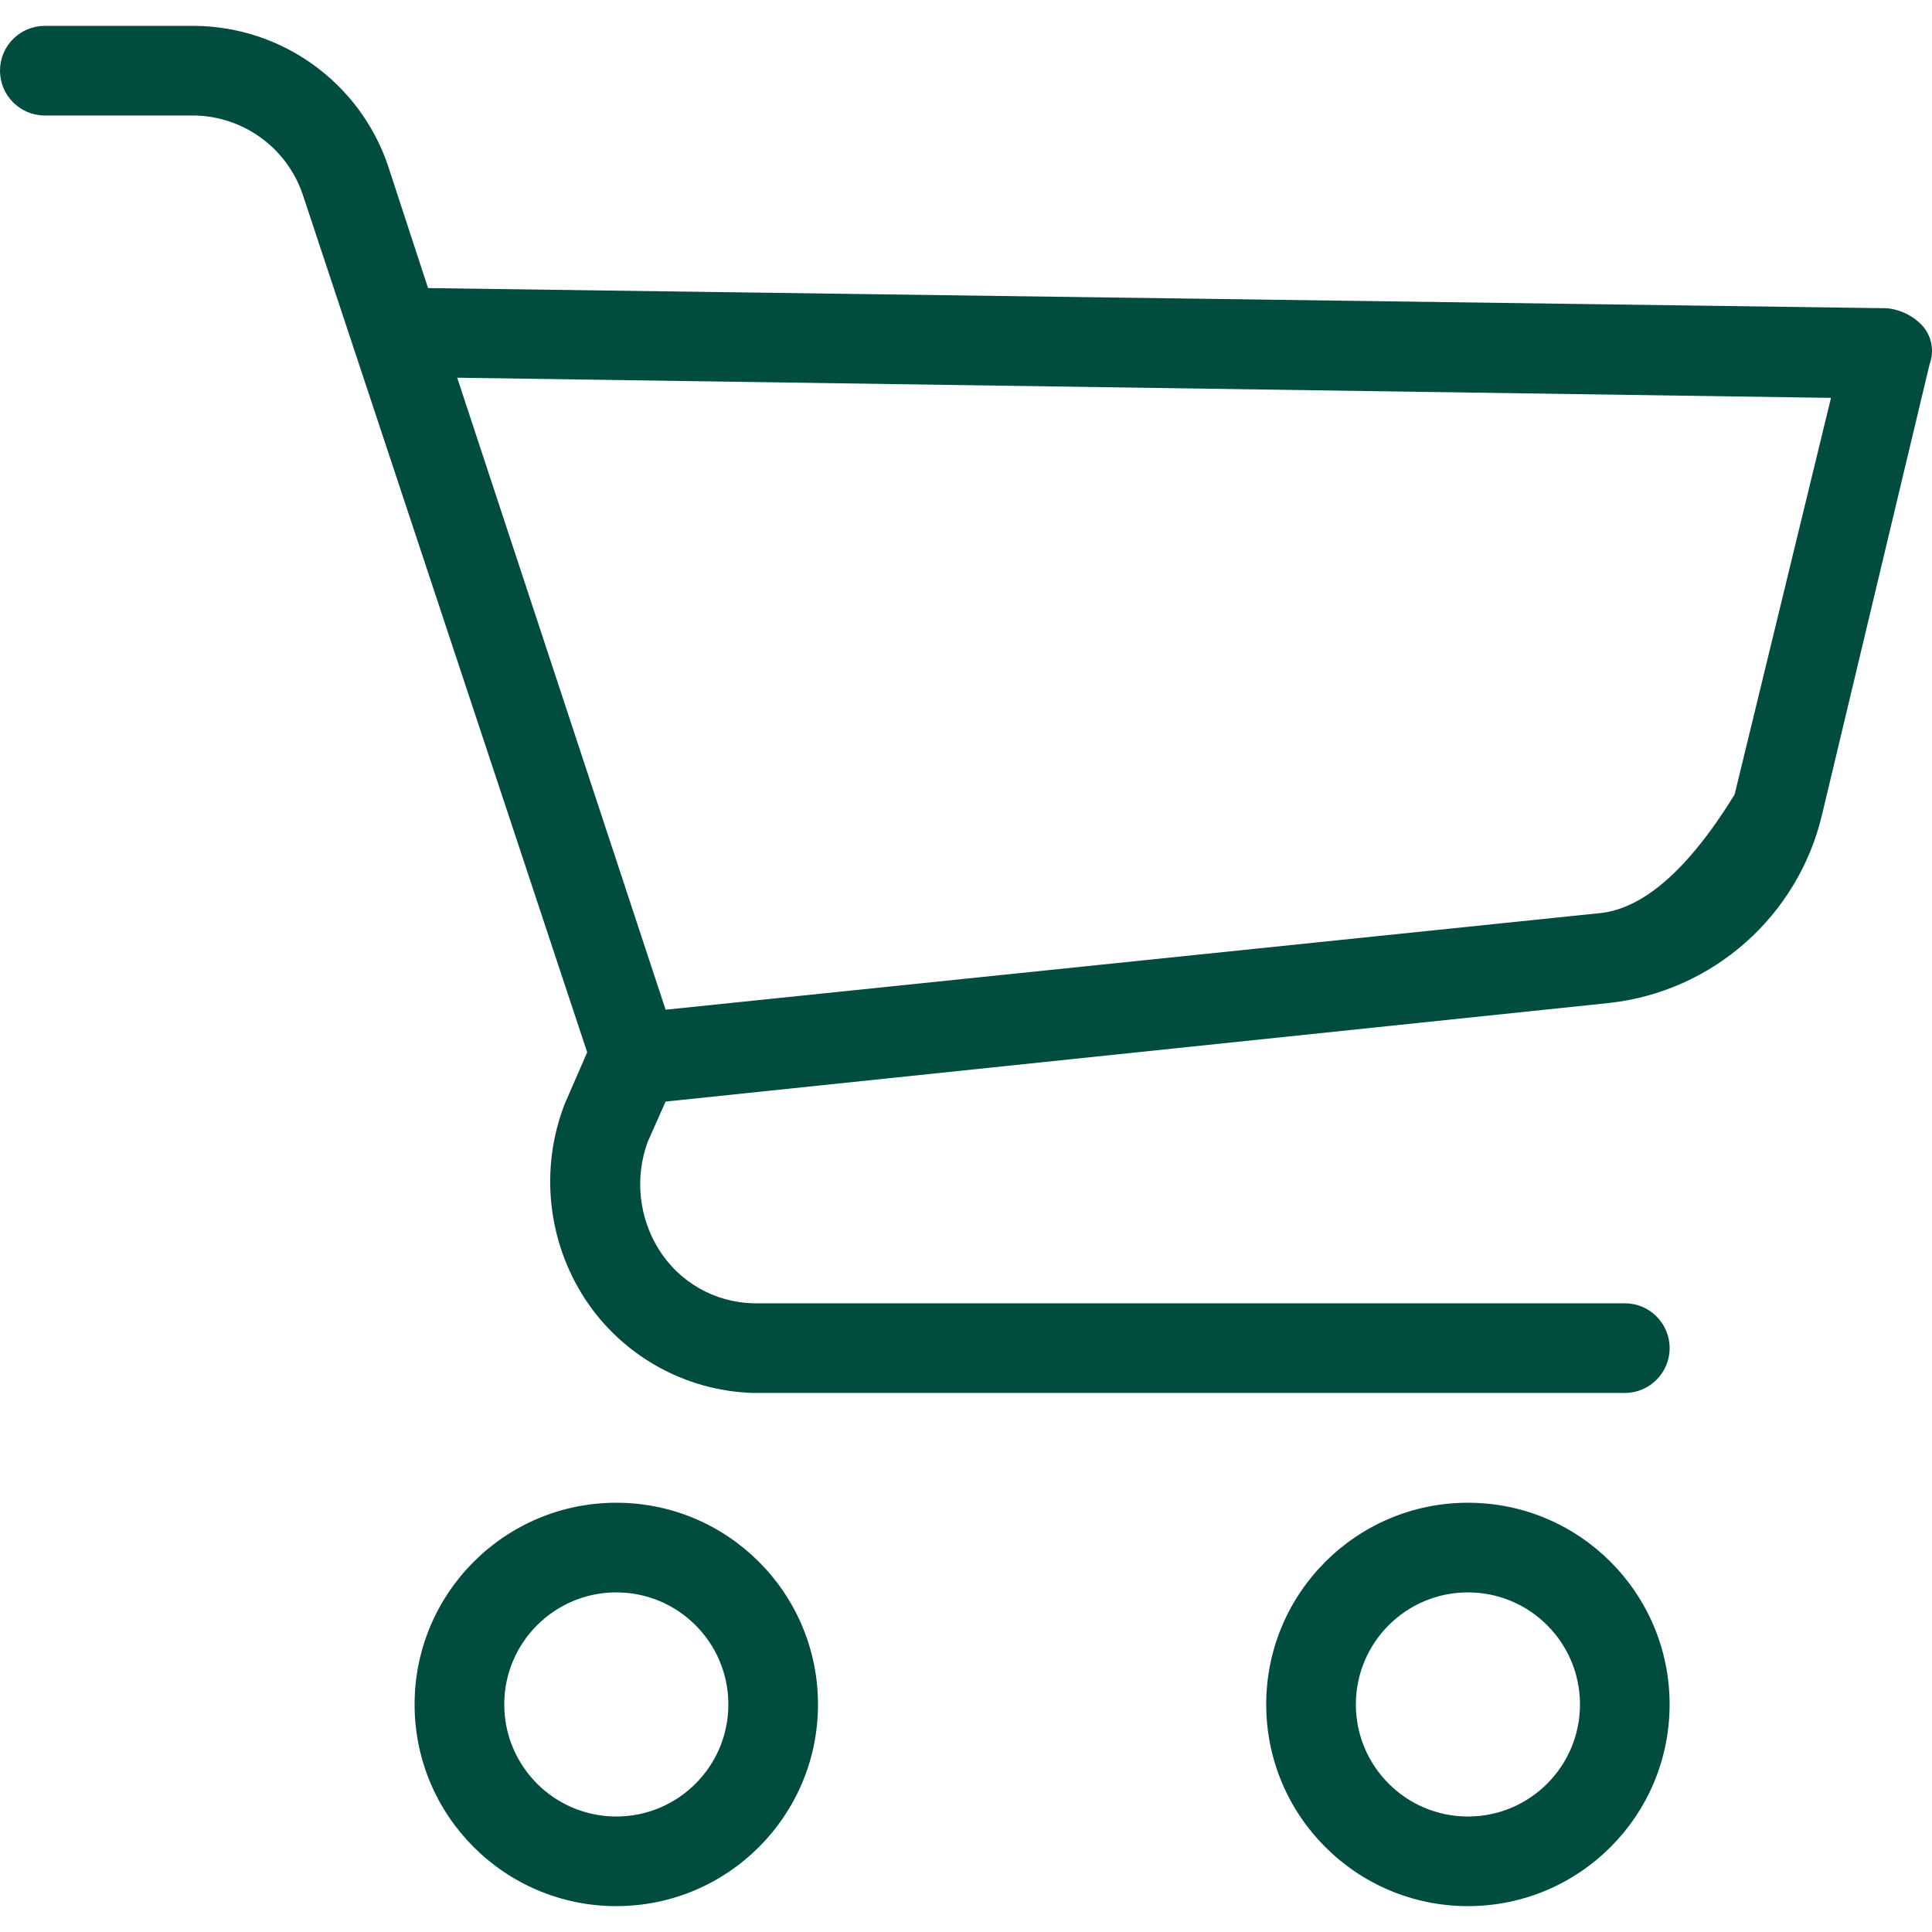
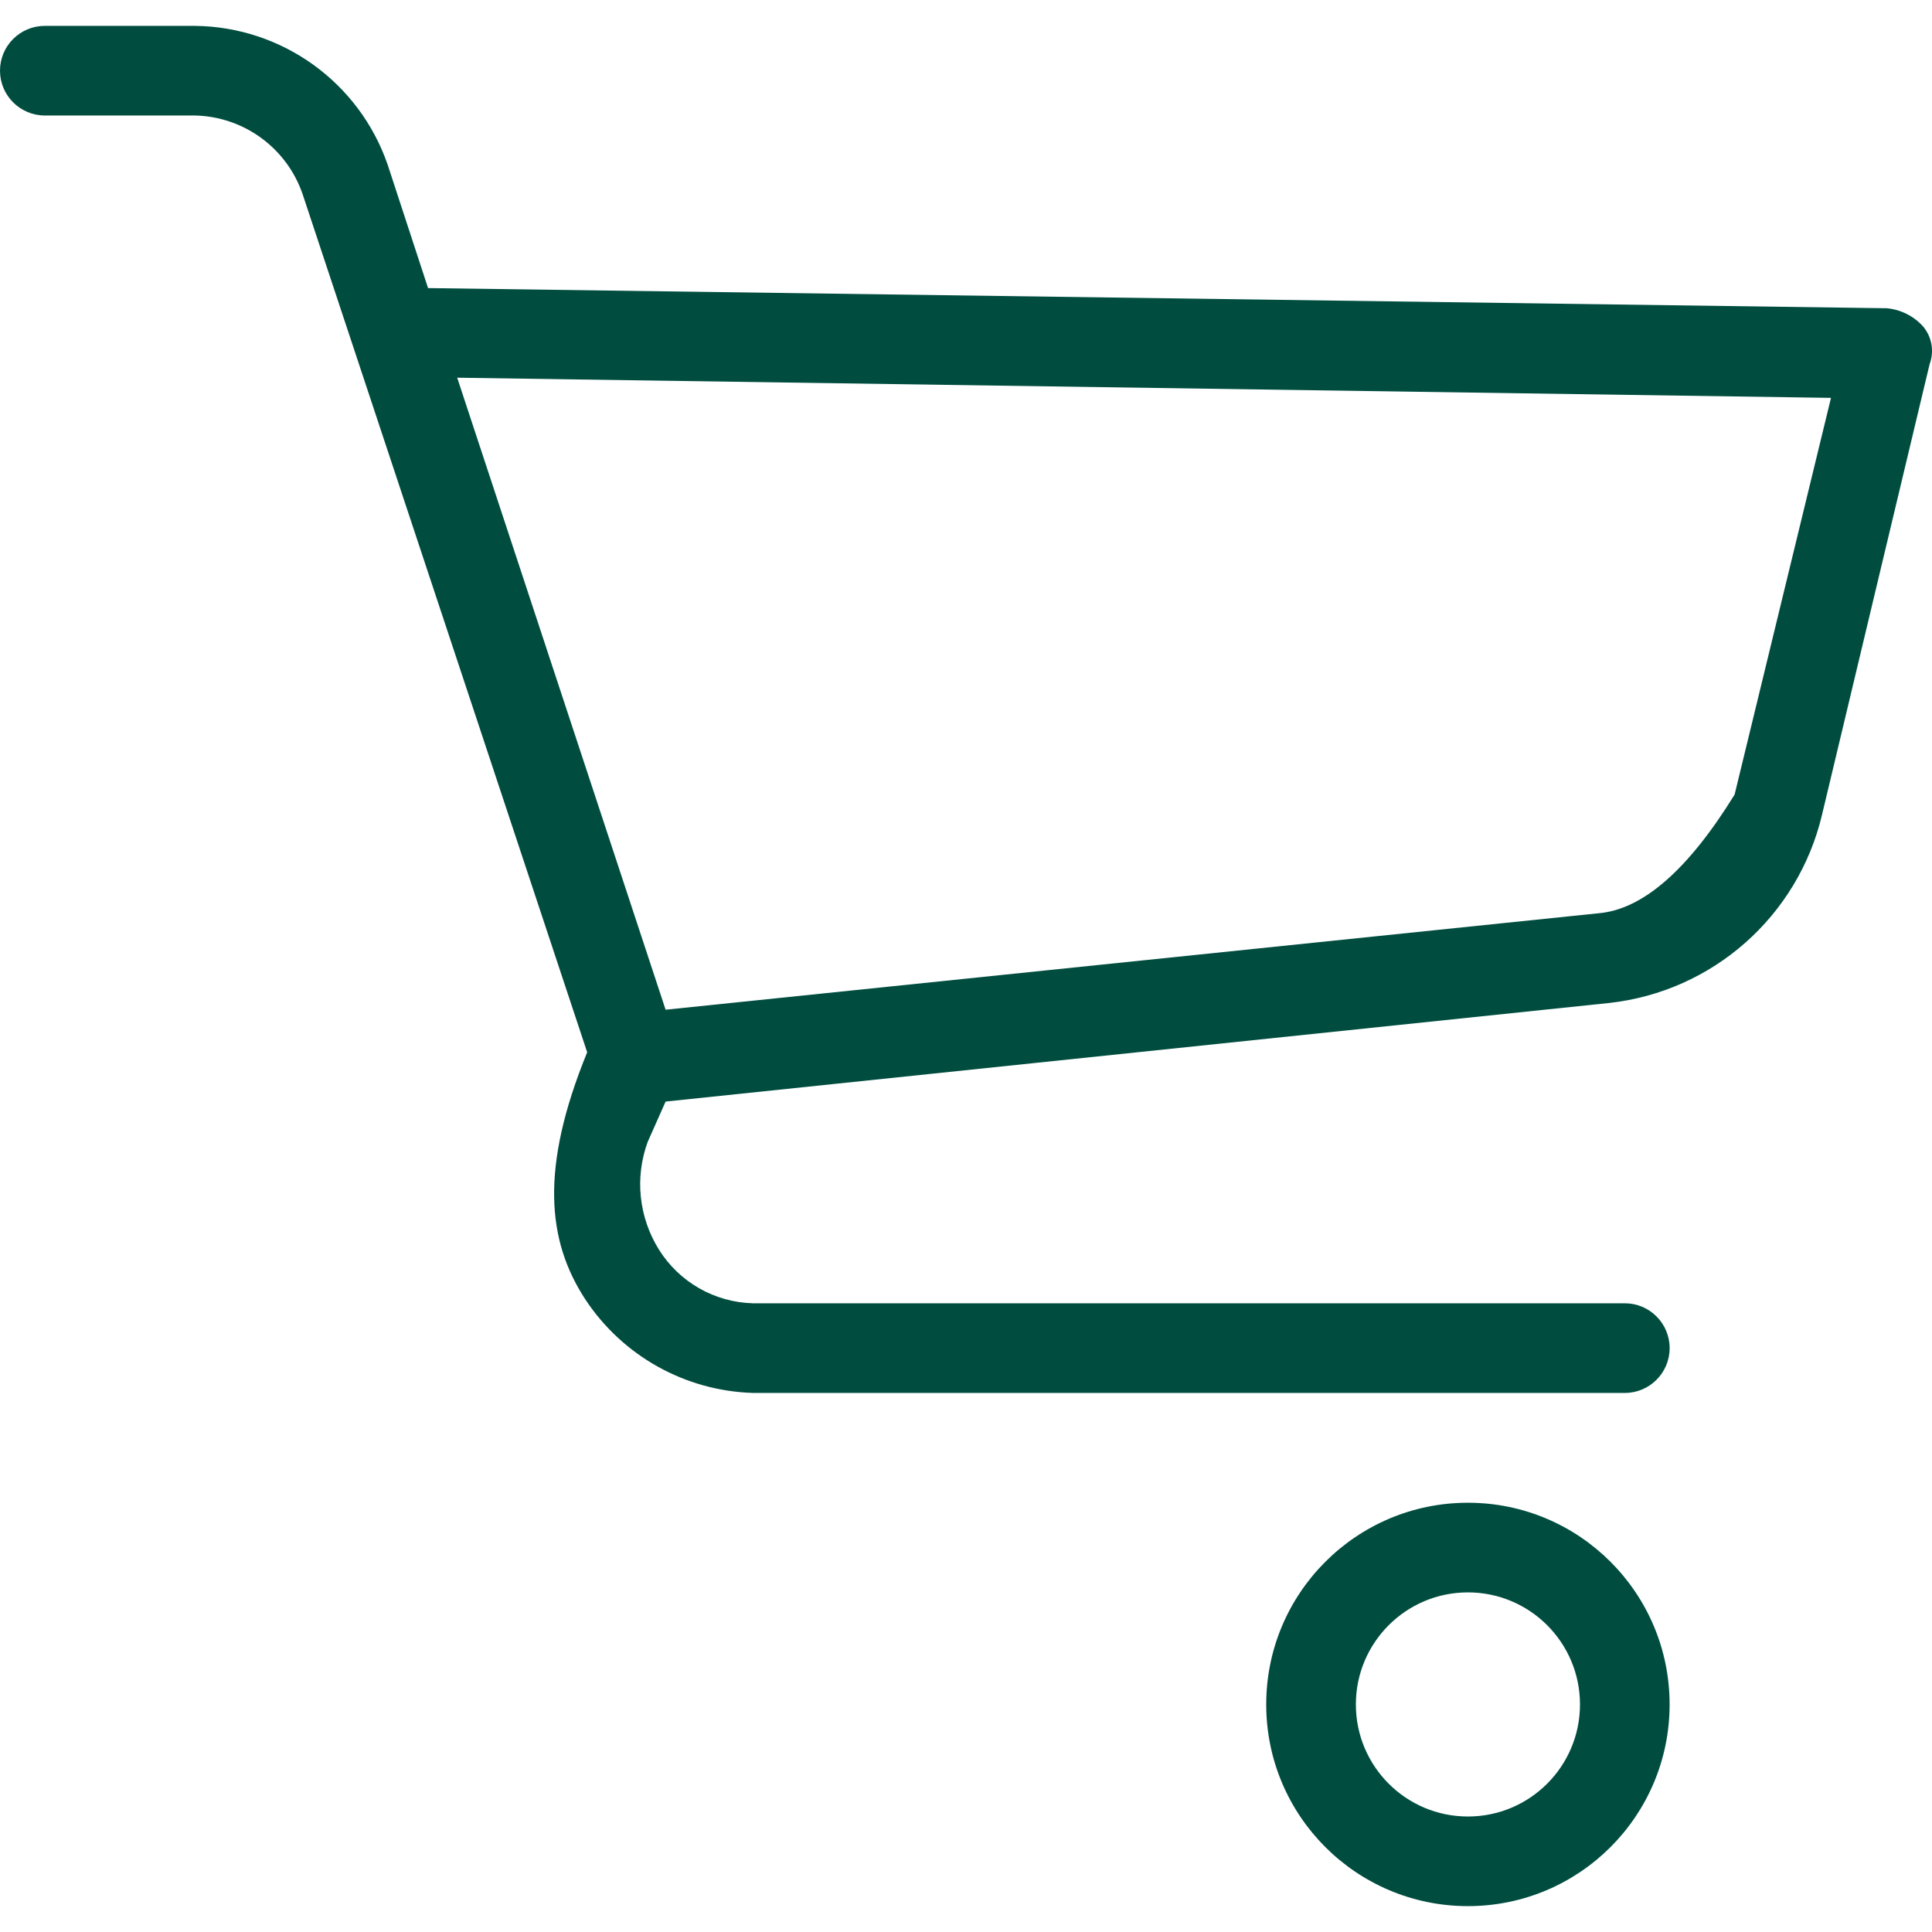
<svg xmlns="http://www.w3.org/2000/svg" xmlns:xlink="http://www.w3.org/1999/xlink" version="1.1" preserveAspectRatio="xMidYMid meet" viewBox="0 0 640 640" width="40" height="40">
  <defs>
-     <path d="M137.34 564.62C137.34 601.52 167.26 631.43 204.16 631.43C241.06 631.43 270.97 601.52 270.97 564.62C270.97 527.72 241.06 497.8 204.16 497.8C167.26 497.8 137.34 527.72 137.34 564.62ZM167.04 564.62C167.04 544.12 183.66 527.5 204.16 527.5C224.66 527.5 241.28 544.12 241.28 564.62C241.28 585.12 224.66 601.74 204.16 601.74C183.66 601.74 167.04 585.12 167.04 564.62Z" id="d2Q10mbKR1" />
    <path d="M419.45 564.62C419.45 601.52 449.37 631.43 486.27 631.43C523.17 631.43 553.08 601.52 553.08 564.62C553.08 527.72 523.17 497.8 486.27 497.8C449.37 497.8 419.45 527.72 419.45 564.62ZM449.15 564.62C449.15 544.12 465.77 527.5 486.27 527.5C506.77 527.5 523.39 544.12 523.39 564.62C523.39 585.12 506.77 601.74 486.27 601.74C465.77 601.74 449.15 585.12 449.15 564.62Z" id="a3Yy31p8jp" />
-     <path d="M625.1 102.11C592.88 101.66 431.78 99.44 141.8 95.43C133.78 70.93 129.33 57.32 128.43 54.59C119.02 27.3 93.46 8.87 64.59 8.57C59.61 8.57 19.82 8.57 14.85 8.57C6.65 8.57 0 15.21 0 23.41C0 31.61 6.65 38.26 14.85 38.26C19.82 38.26 59.61 38.26 64.59 38.26C80.73 38.62 94.95 48.98 100.22 64.25C106.51 83.2 137.94 177.98 194.51 348.58C190.05 358.83 187.58 364.52 187.08 365.66C178.8 387.01 181.29 411.04 193.77 430.25C206.12 449.11 226.91 460.75 249.45 461.43C278.32 461.43 509.36 461.43 538.24 461.43C546.44 461.43 553.09 454.78 553.09 446.58C553.09 438.38 546.44 431.73 538.24 431.73C509.36 431.73 278.32 431.73 249.44 431.73C236.72 431.41 225 424.72 218.26 413.91C211.6 403.24 210.23 390.09 214.55 378.28C214.95 377.39 216.93 372.93 220.49 364.91C408.02 345.31 512.2 334.43 533.04 332.25C567.37 328.47 595.61 303.5 603.57 269.89C607.13 254.96 635.64 135.59 639.2 120.67C640.81 116.37 639.96 111.54 636.97 108.05C633.88 104.67 629.65 102.56 625.1 102.11ZM529.33 302.55C508.74 304.68 405.79 315.32 220.49 334.48L151.45 125.12L606.54 131.8L574.61 263.21C559.15 288.27 544.06 301.39 529.33 302.55Z" id="a1dgMjQb4O" />
+     <path d="M625.1 102.11C592.88 101.66 431.78 99.44 141.8 95.43C133.78 70.93 129.33 57.32 128.43 54.59C119.02 27.3 93.46 8.87 64.59 8.57C59.61 8.57 19.82 8.57 14.85 8.57C6.65 8.57 0 15.21 0 23.41C0 31.61 6.65 38.26 14.85 38.26C19.82 38.26 59.61 38.26 64.59 38.26C80.73 38.62 94.95 48.98 100.22 64.25C106.51 83.2 137.94 177.98 194.51 348.58C178.8 387.01 181.29 411.04 193.77 430.25C206.12 449.11 226.91 460.75 249.45 461.43C278.32 461.43 509.36 461.43 538.24 461.43C546.44 461.43 553.09 454.78 553.09 446.58C553.09 438.38 546.44 431.73 538.24 431.73C509.36 431.73 278.32 431.73 249.44 431.73C236.72 431.41 225 424.72 218.26 413.91C211.6 403.24 210.23 390.09 214.55 378.28C214.95 377.39 216.93 372.93 220.49 364.91C408.02 345.31 512.2 334.43 533.04 332.25C567.37 328.47 595.61 303.5 603.57 269.89C607.13 254.96 635.64 135.59 639.2 120.67C640.81 116.37 639.96 111.54 636.97 108.05C633.88 104.67 629.65 102.56 625.1 102.11ZM529.33 302.55C508.74 304.68 405.79 315.32 220.49 334.48L151.45 125.12L606.54 131.8L574.61 263.21C559.15 288.27 544.06 301.39 529.33 302.55Z" id="a1dgMjQb4O" />
  </defs>
  <g>
    <g>
      <g>
        <use xlink:href="#d2Q10mbKR1" opacity="1" fill="#004d40" fill-opacity="1" />
        <g>
          <use xlink:href="#d2Q10mbKR1" opacity="1" fill-opacity="0" stroke="#000000" stroke-width="1" stroke-opacity="0" />
        </g>
      </g>
      <g>
        <use xlink:href="#a3Yy31p8jp" opacity="1" fill="#004d40" fill-opacity="1" />
        <g>
          <use xlink:href="#a3Yy31p8jp" opacity="1" fill-opacity="0" stroke="#000000" stroke-width="1" stroke-opacity="0" />
        </g>
      </g>
      <g>
        <use xlink:href="#a1dgMjQb4O" opacity="1" fill="#004d40" fill-opacity="1" />
        <g>
          <use xlink:href="#a1dgMjQb4O" opacity="1" fill-opacity="0" stroke="#000000" stroke-width="1" stroke-opacity="0" />
        </g>
      </g>
    </g>
  </g>
</svg>